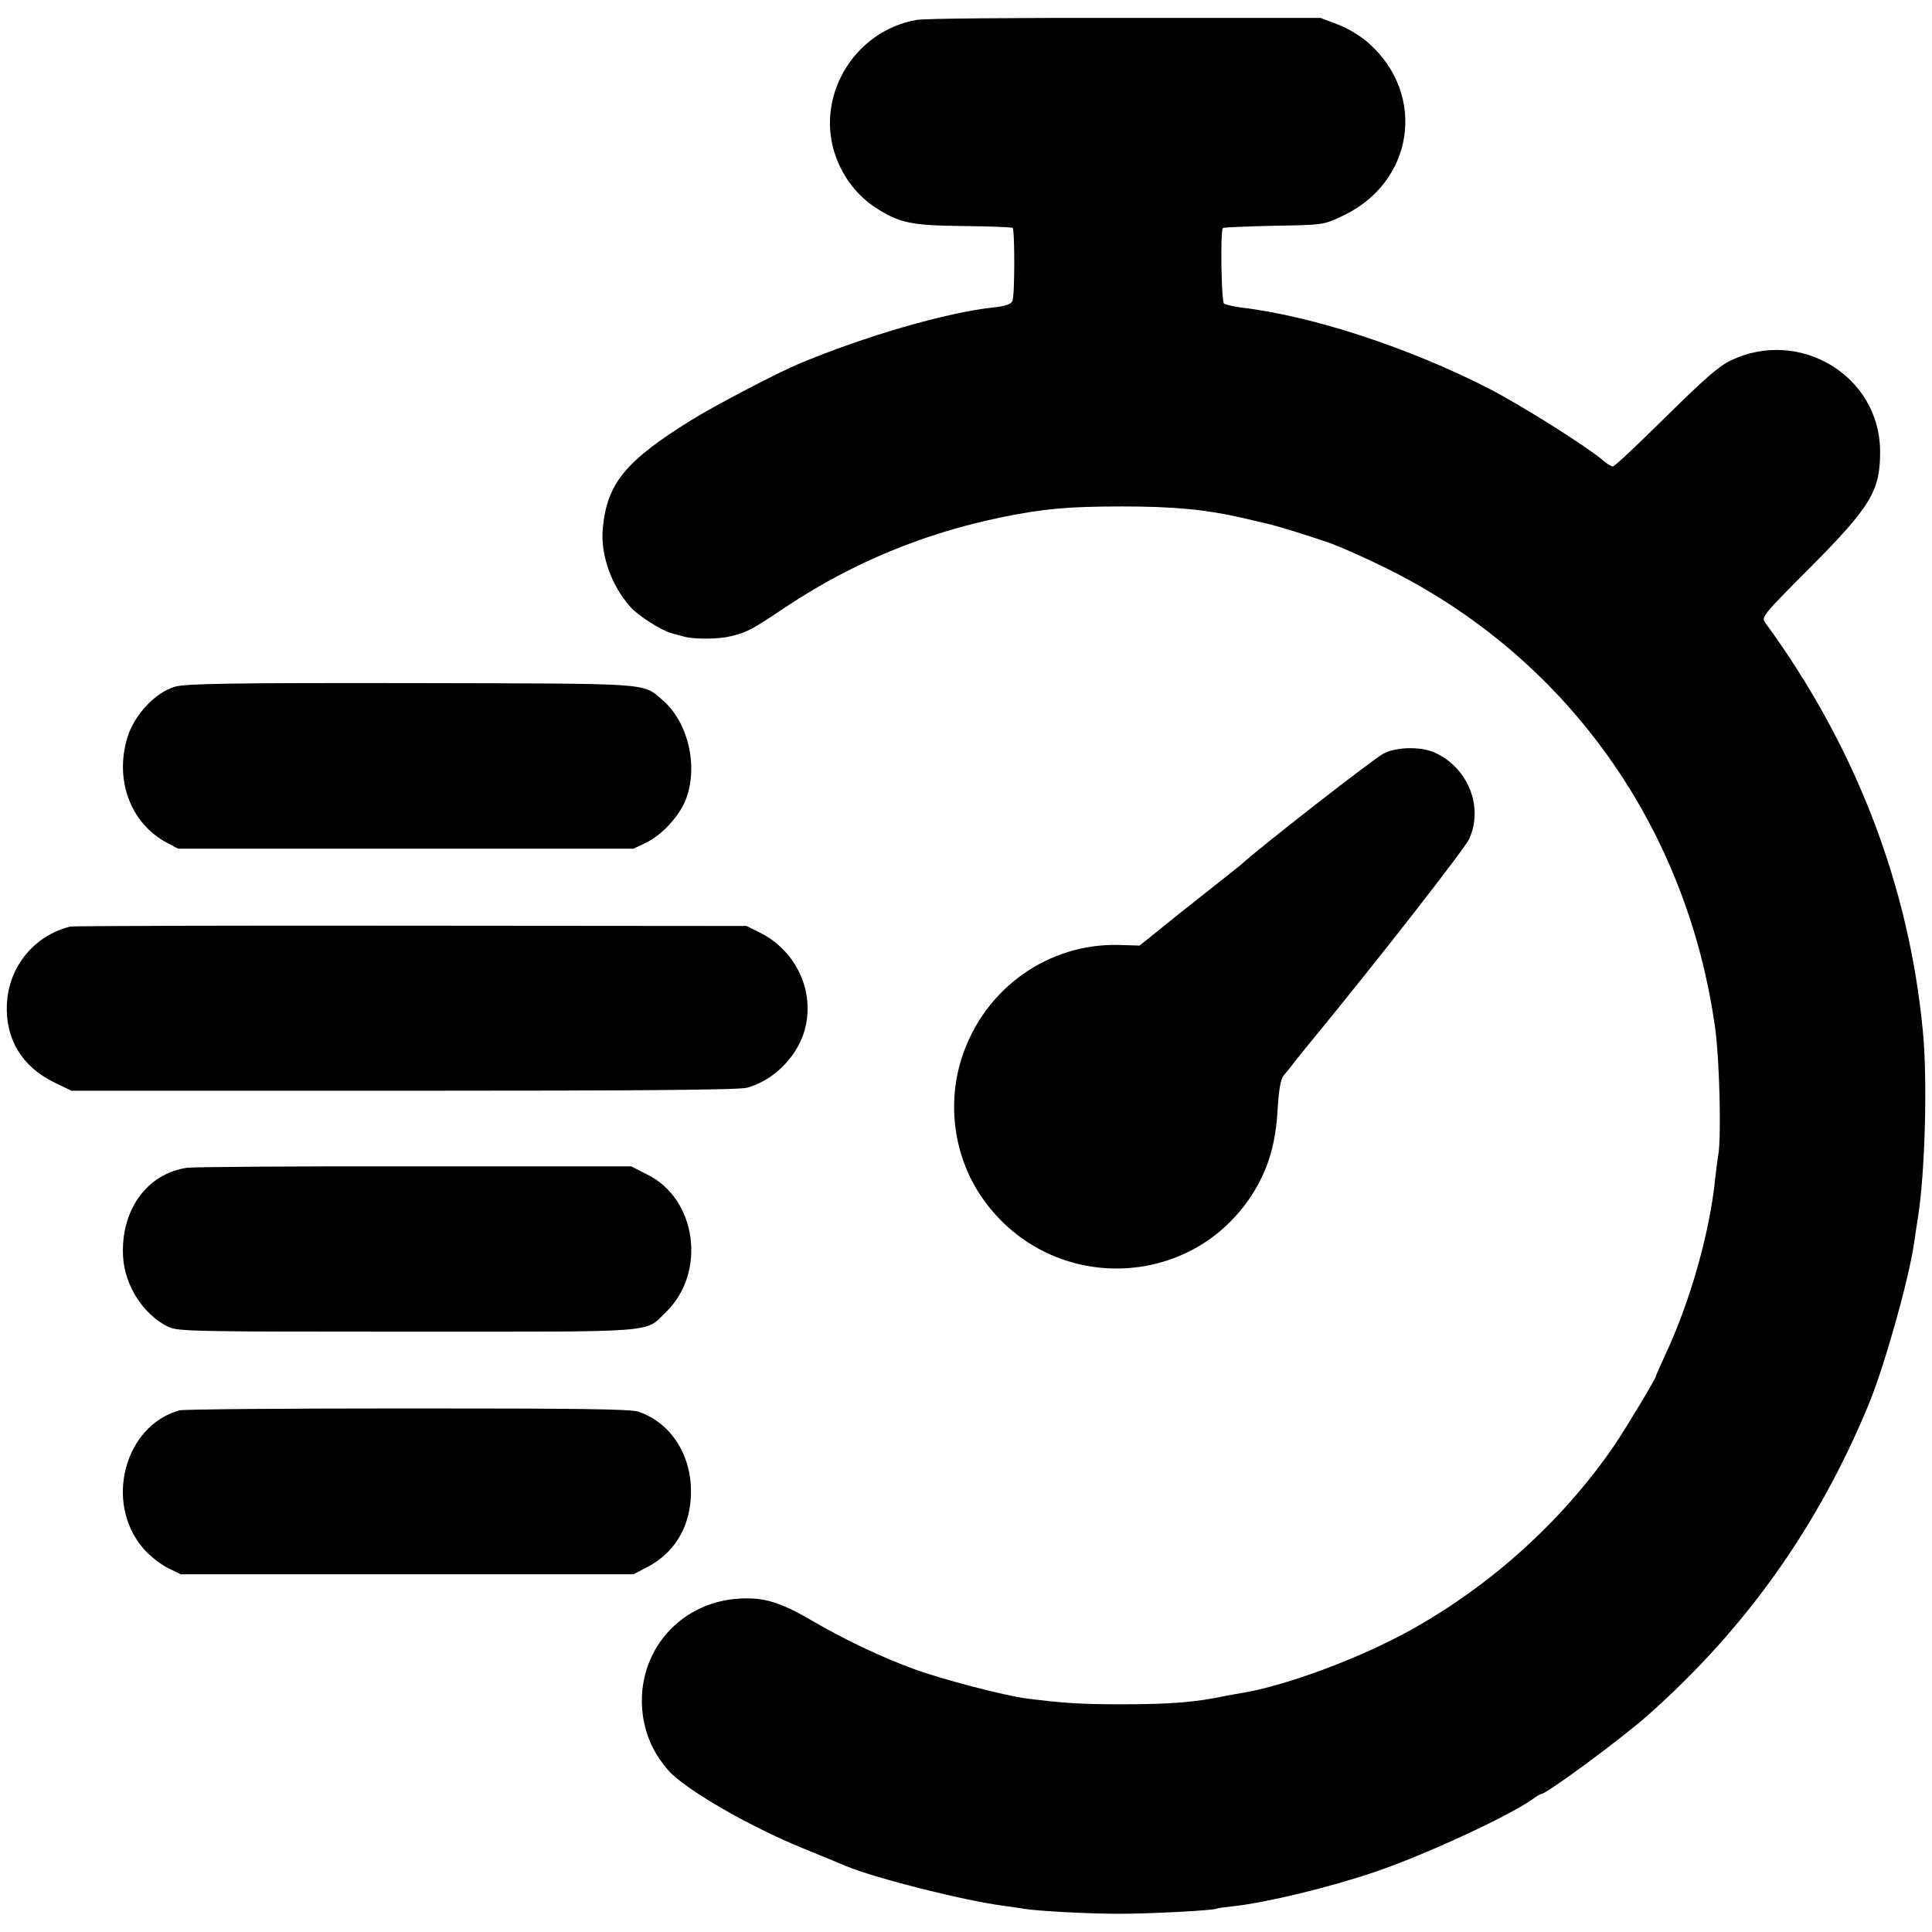
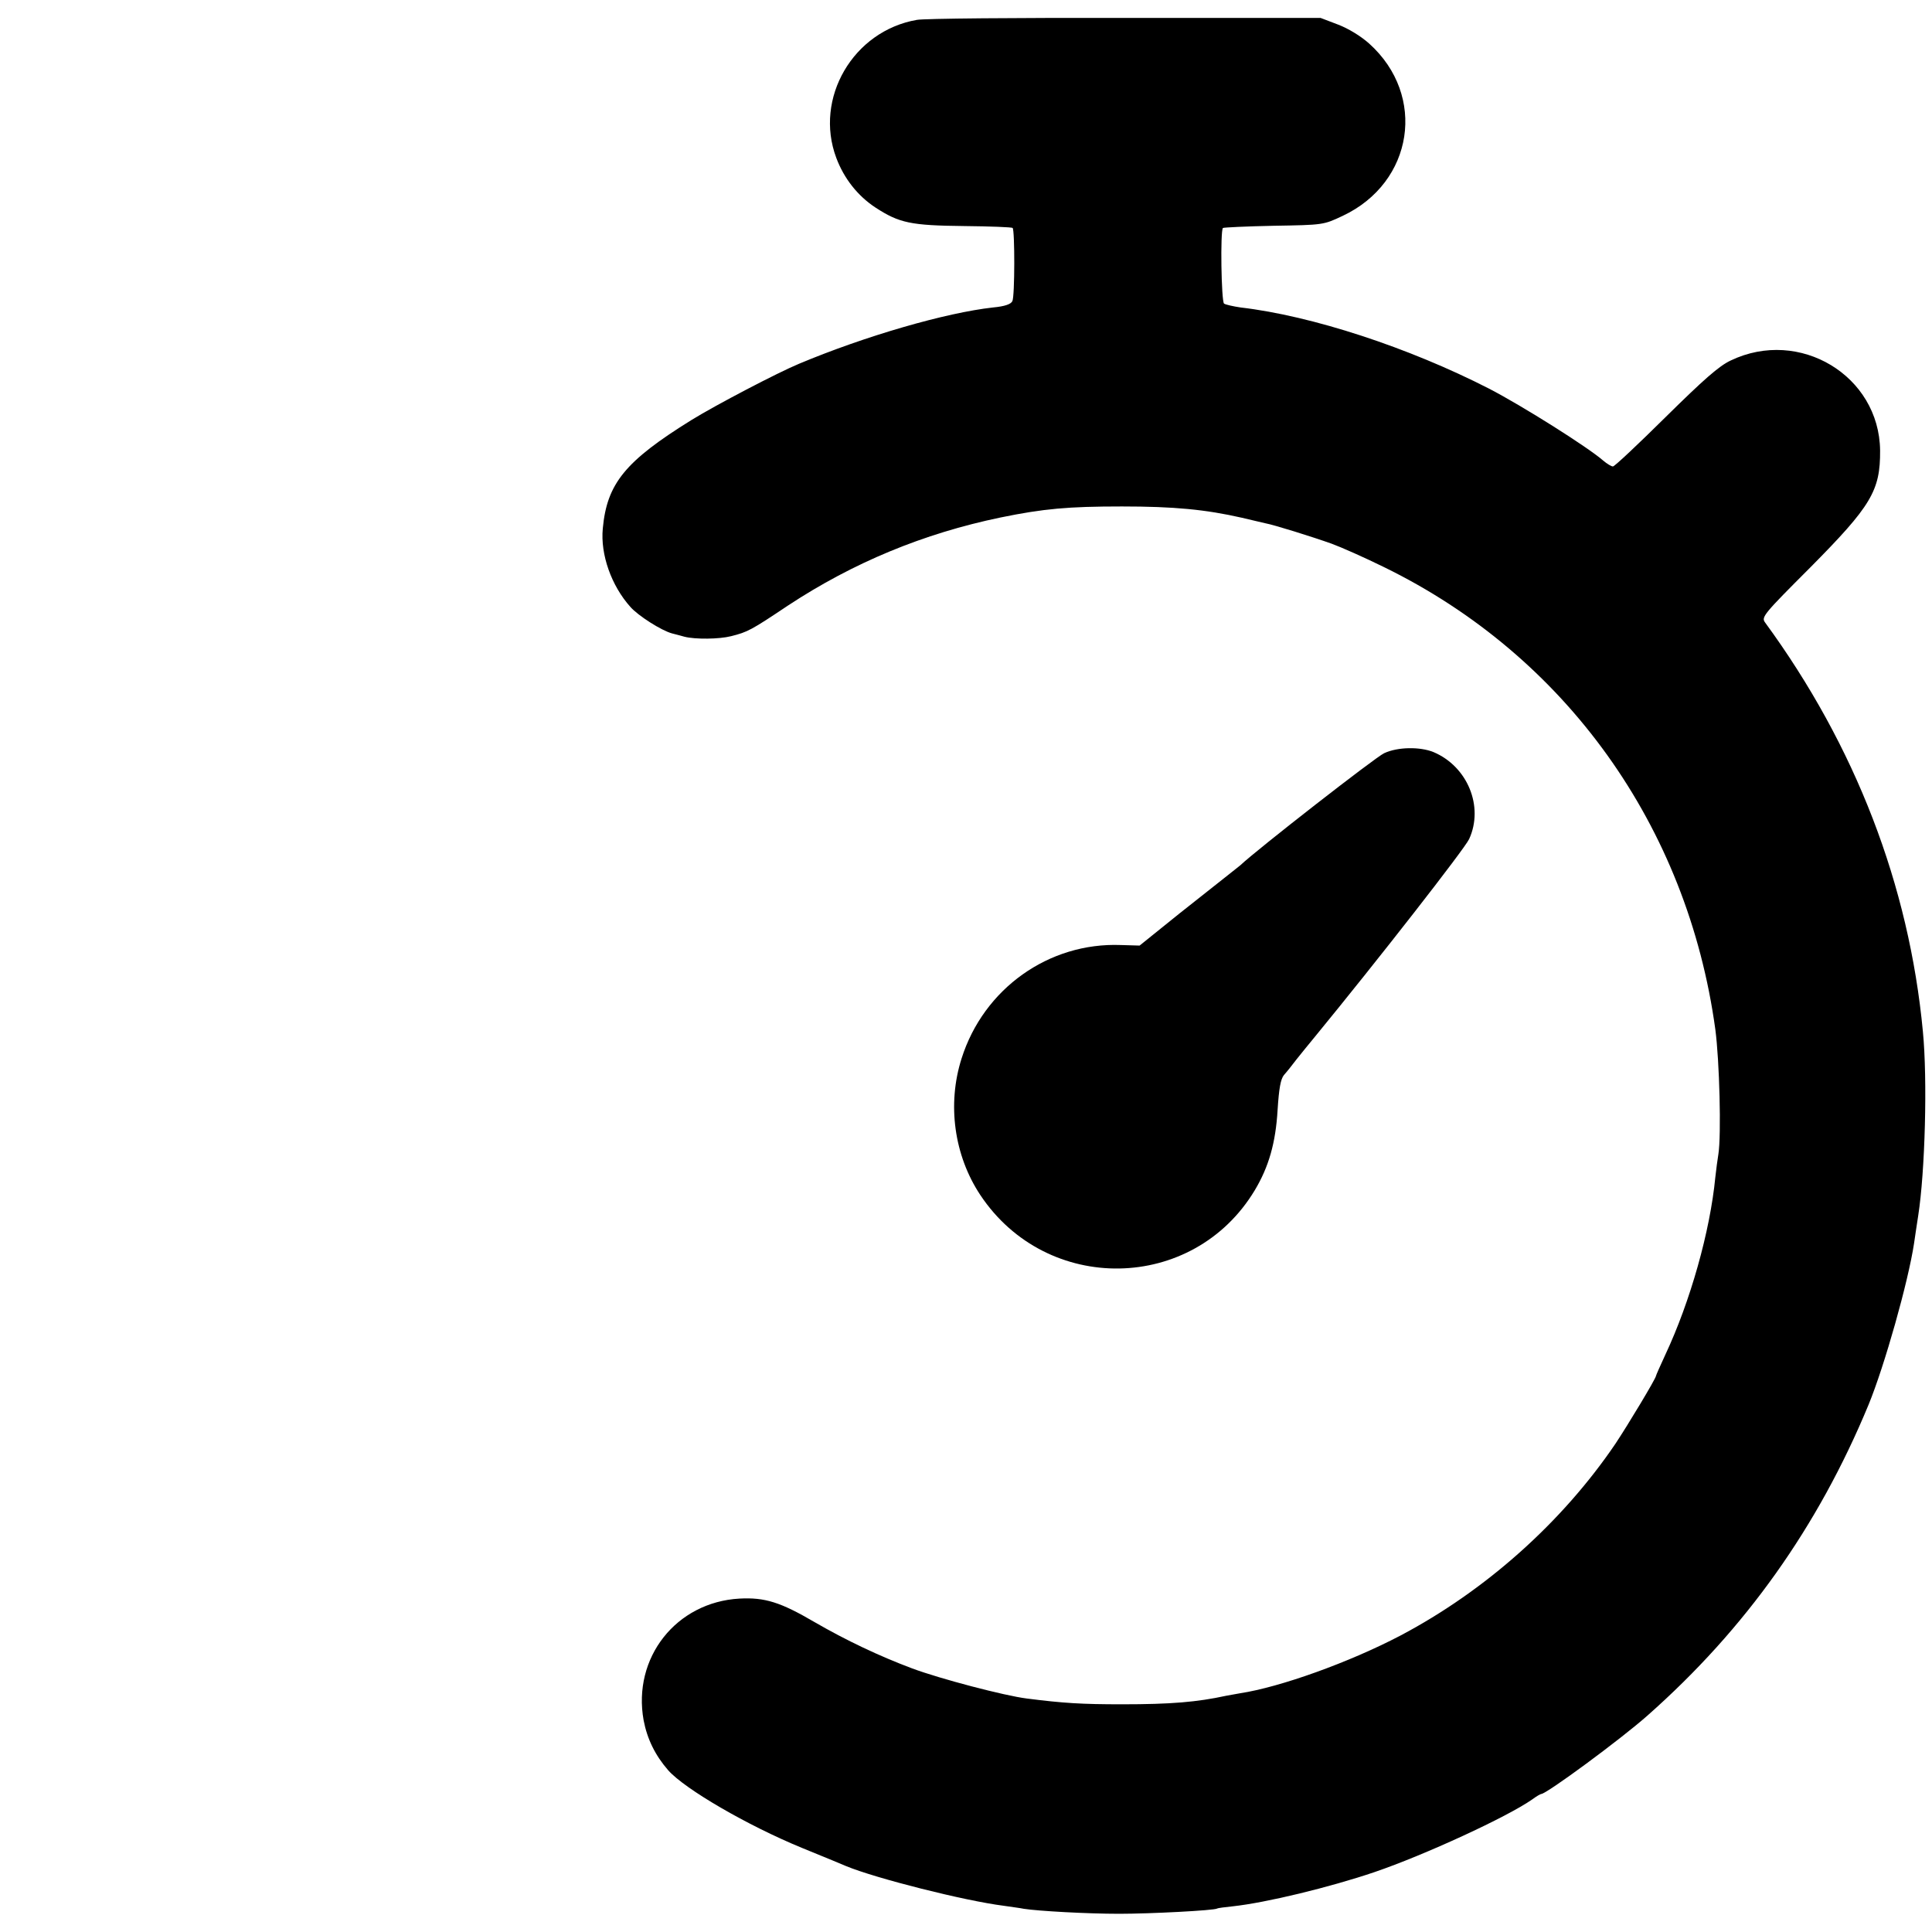
<svg xmlns="http://www.w3.org/2000/svg" version="1.0" width="700pt" height="700pt" viewBox="0 0 700 700" preserveAspectRatio="xMidYMid meet">
  <g transform="translate(0,700) scale(0.1,-0.1)" fill="#000000" stroke="none">
    <path d="M3322 6928 c-231 -40 -373 -284 -292 -500 28 -75 78 -138 142 -180 86 -56 128 -65 320 -67 95 -1 175 -4 177 -7 8 -8 8 -248 -1 -265 -5 -11 -27 -19 -70 -23 -171 -19 -462 -103 -703 -204 -77 -32 -301 -149 -390 -204 -240 -149 -306 -230 -321 -393 -9 -94 31 -207 100 -284 28 -32 113 -86 151 -96 17 -4 37 -10 45 -12 39 -10 126 -9 169 2 60 15 73 22 206 111 237 156 491 261 770 319 156 32 245 40 440 40 189 0 303 -11 435 -41 36 -9 74 -17 85 -20 29 -5 170 -49 240 -74 33 -12 119 -50 190 -85 657 -321 1099 -937 1200 -1675 15 -113 22 -383 11 -452 -3 -18 -8 -55 -11 -83 -19 -197 -91 -451 -181 -643 -19 -41 -34 -75 -34 -77 0 -9 -103 -180 -147 -246 -194 -286 -472 -533 -779 -695 -185 -97 -436 -187 -581 -209 -12 -2 -34 -6 -50 -9 -106 -23 -200 -31 -378 -31 -145 0 -212 4 -345 21 -80 10 -313 71 -415 109 -120 45 -240 102 -354 168 -123 72 -180 90 -272 85 -229 -13 -388 -214 -347 -441 13 -68 42 -127 89 -181 60 -68 287 -200 484 -281 108 -44 134 -55 160 -66 109 -45 430 -126 572 -144 26 -4 59 -8 73 -11 51 -8 228 -18 345 -18 113 0 344 12 355 19 3 2 28 5 56 8 121 13 352 69 514 124 182 62 481 200 571 263 15 11 30 20 33 20 19 0 288 198 386 285 354 313 617 683 800 1125 58 141 144 446 165 585 3 22 10 67 15 100 25 160 34 494 17 668 -50 529 -244 1034 -572 1482 -14 19 -5 30 164 199 221 223 254 278 253 424 -3 271 -292 445 -541 326 -43 -20 -99 -70 -236 -205 -100 -99 -185 -179 -191 -179 -6 0 -22 10 -35 21 -56 49 -294 199 -414 261 -291 149 -642 264 -900 294 -27 4 -54 10 -60 14 -10 8 -14 265 -4 274 2 2 85 6 184 8 180 3 180 3 250 36 257 121 305 436 96 624 -30 27 -76 55 -113 69 l-63 24 -710 0 c-390 1 -729 -2 -753 -7z" />
-     <path d="M634 4512 c-71 -21 -147 -101 -172 -183 -48 -154 11 -312 142 -382 l41 -22 825 0 825 0 46 22 c53 25 114 89 140 147 52 120 15 288 -81 370 -75 63 -27 59 -912 61 -654 1 -816 -2 -854 -13z" />
    <path d="M5015 4271 c-31 -14 -462 -350 -521 -406 -6 -5 -26 -21 -44 -35 -18 -14 -97 -77 -177 -140 l-144 -116 -68 2 c-261 10 -497 -158 -577 -411 -53 -166 -27 -352 68 -495 241 -362 771 -353 994 17 51 85 76 172 83 292 5 78 11 111 23 126 10 11 30 36 45 56 16 20 45 56 65 80 229 279 545 684 561 719 54 118 -6 263 -129 315 -49 20 -130 19 -179 -4z" />
-     <path d="M255 3643 c-131 -32 -224 -146 -230 -281 -6 -126 54 -226 170 -283 l64 -31 1203 0 c863 0 1215 3 1245 11 102 28 192 123 213 227 28 135 -42 274 -169 336 l-46 23 -1215 1 c-668 1 -1224 -1 -1235 -3z" />
-     <path d="M678 2769 c-146 -21 -242 -155 -232 -323 6 -104 73 -208 161 -252 36 -18 76 -19 868 -19 927 0 859 -5 938 71 147 143 112 409 -67 498 l-59 30 -782 0 c-430 1 -802 -2 -827 -5z" />
-     <path d="M650 1890 c-200 -56 -273 -335 -131 -500 21 -25 60 -56 87 -70 l49 -24 820 0 820 0 50 26 c97 51 152 140 158 254 8 144 -68 267 -189 309 -29 10 -218 12 -838 12 -441 0 -812 -3 -826 -7z" />
  </g>
</svg>